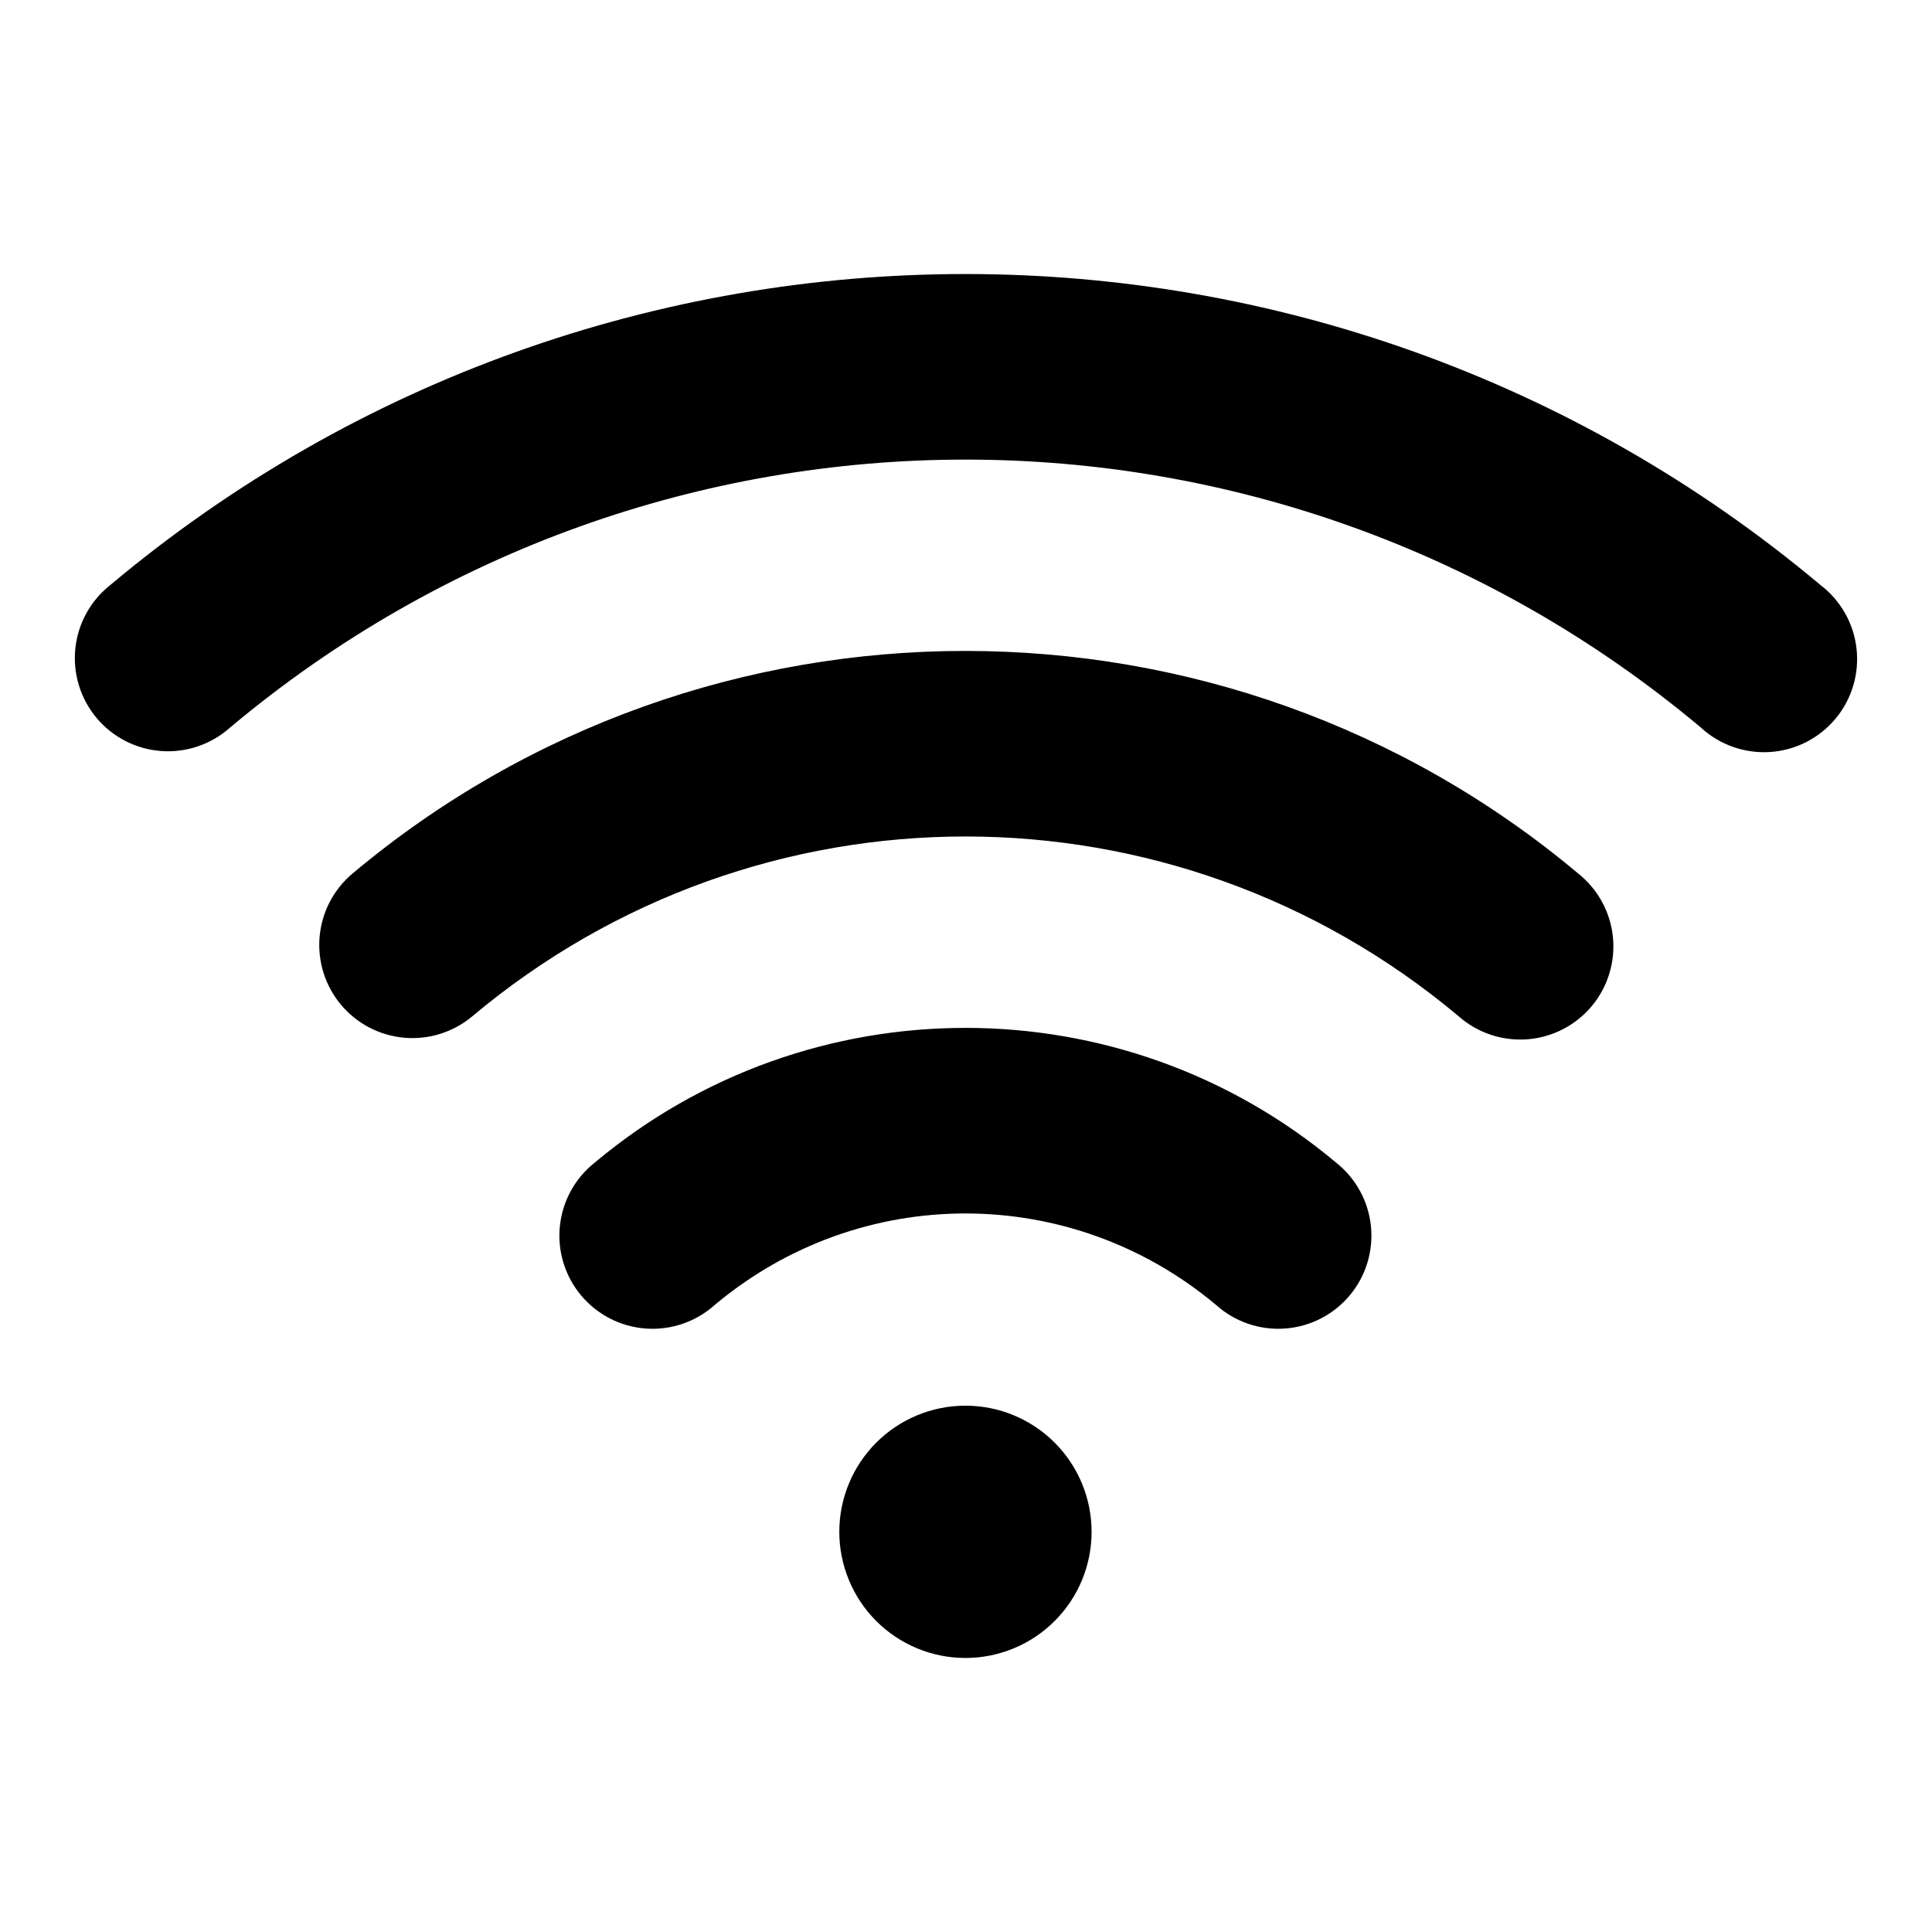
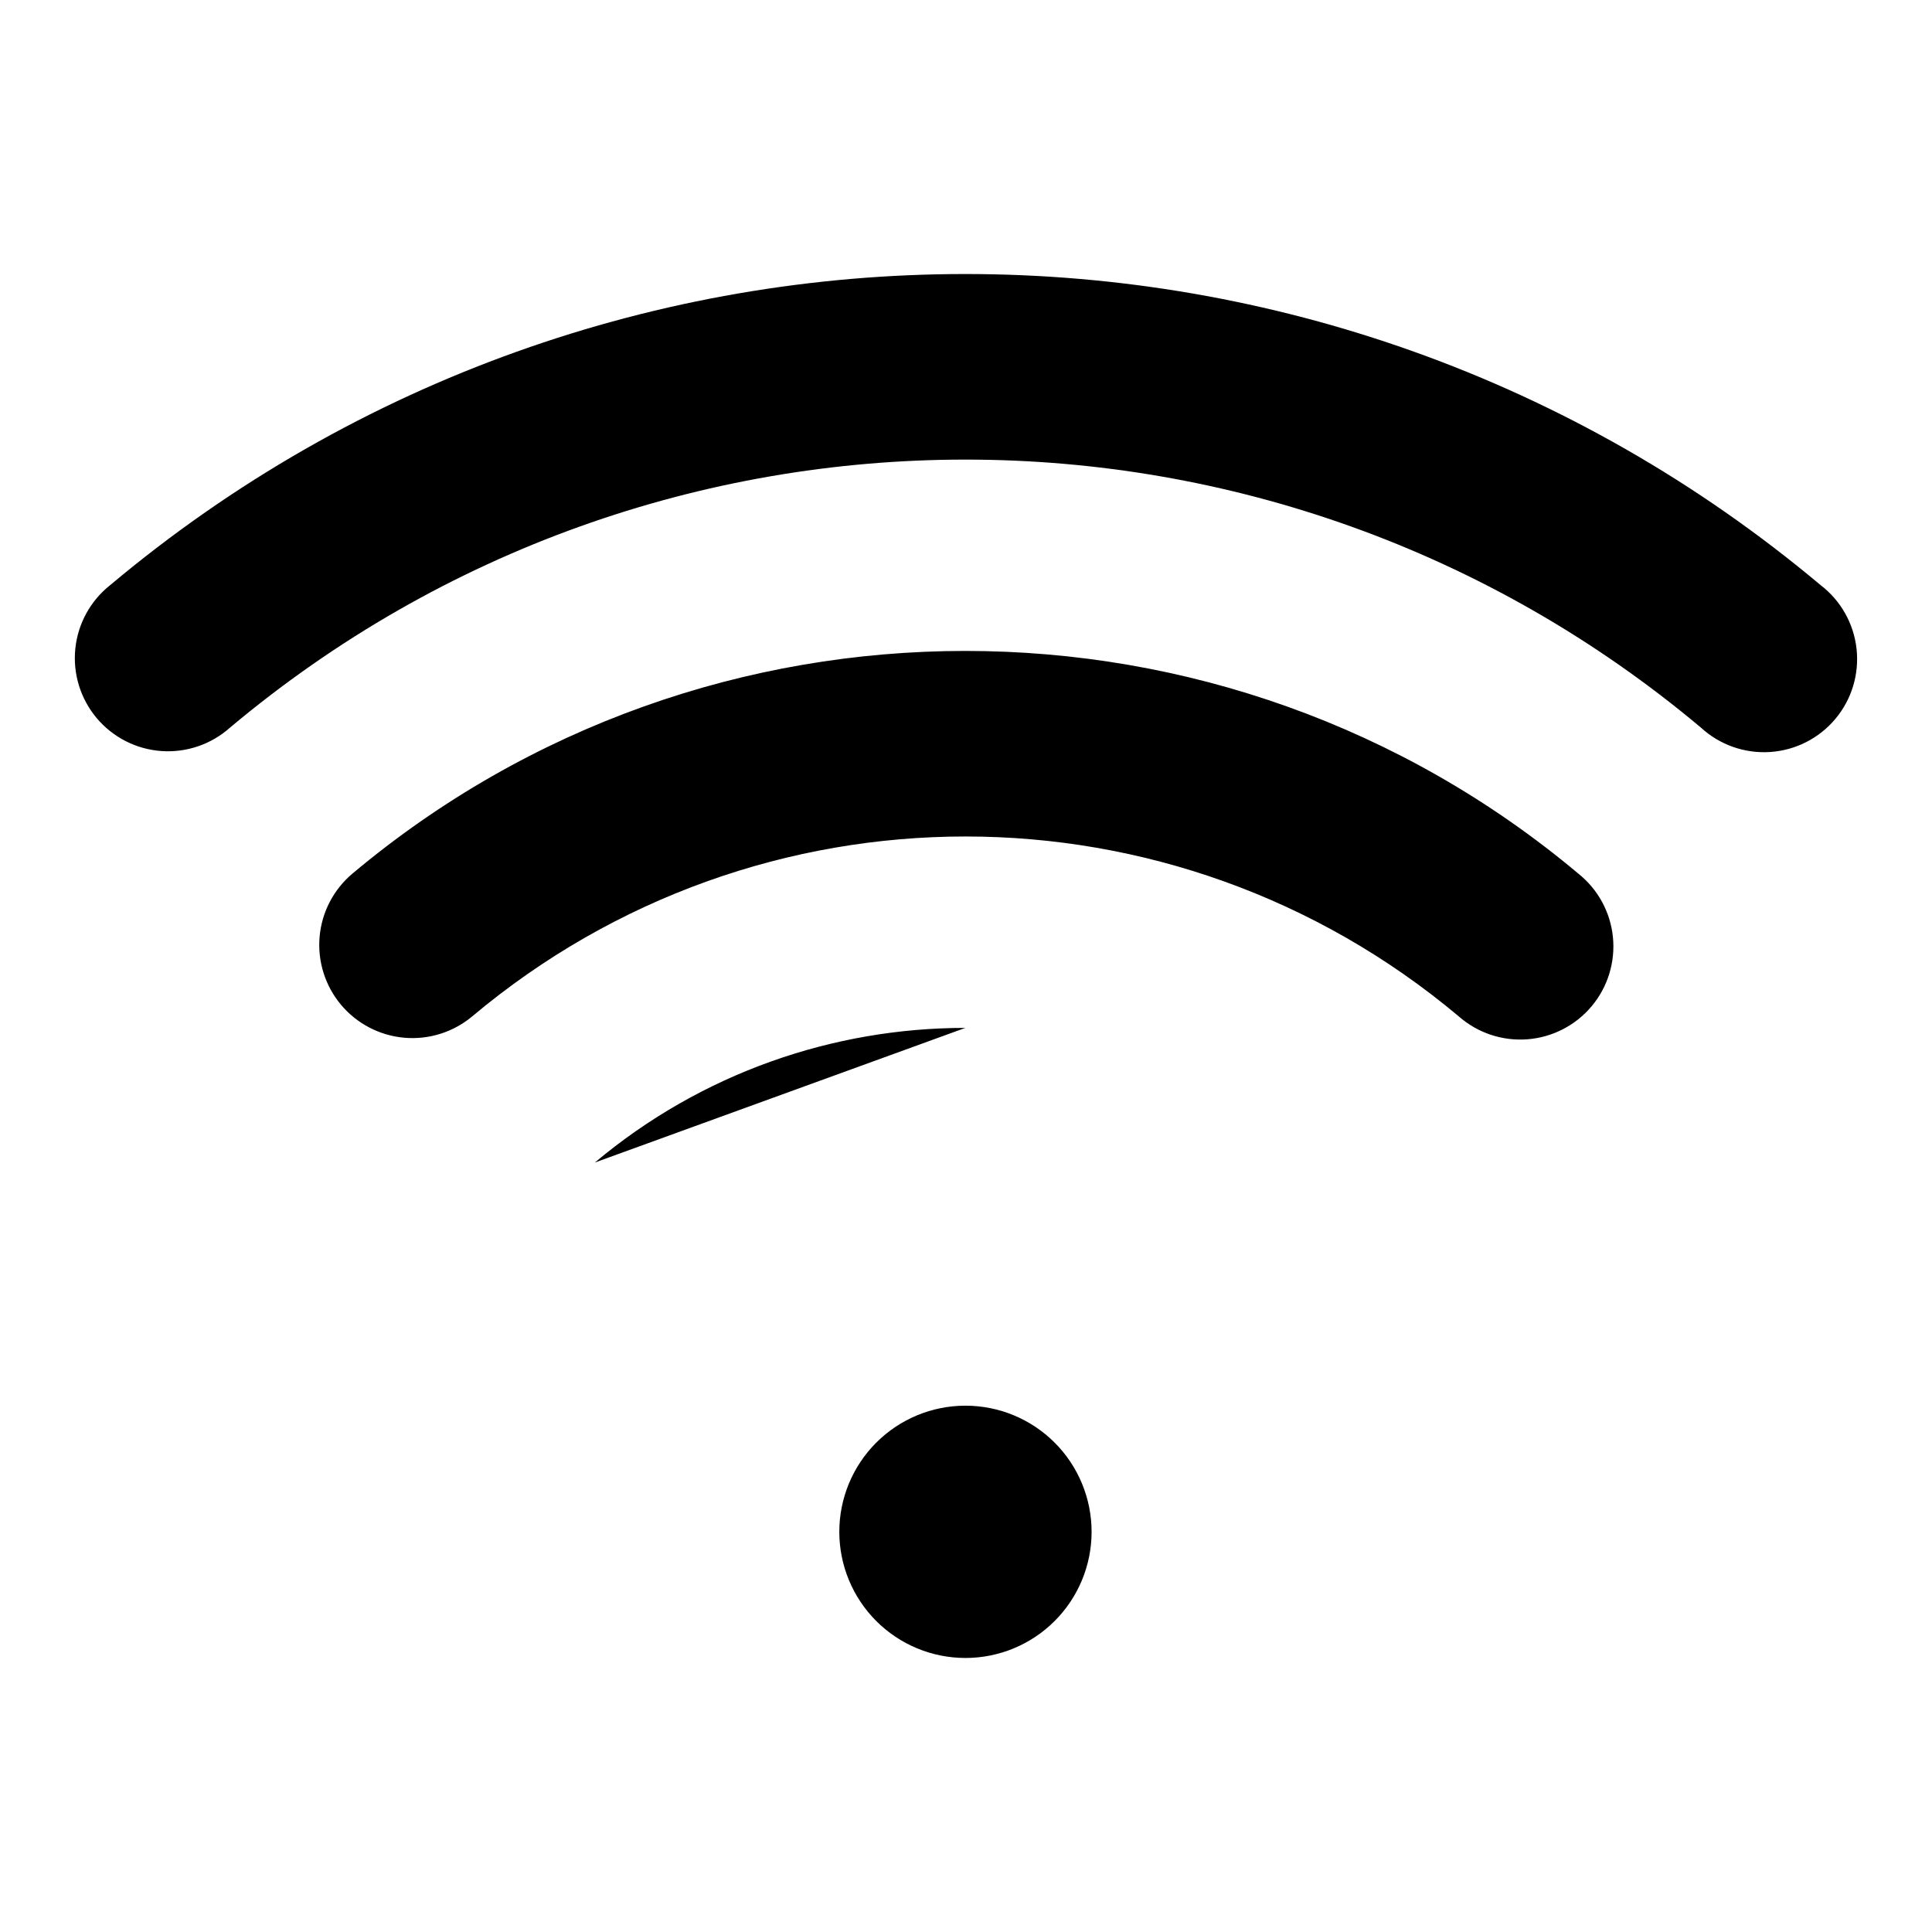
<svg xmlns="http://www.w3.org/2000/svg" fill="#000000" width="800px" height="800px" version="1.1" viewBox="144 144 512 512">
-   <path d="m399.83 216.62c-80.57 0-161.14 27.488-226.61 82.422-5.242 4.137-8.582 10.223-9.262 16.867-0.676 6.644 1.367 13.277 5.664 18.391 4.297 5.109 10.484 8.262 17.145 8.734 6.66 0.473 13.23-1.773 18.207-6.227 112.84-94.68 276.93-94.68 389.77 0 4.961 4.57 11.574 6.914 18.305 6.484 6.731-0.43 12.992-3.594 17.328-8.762 4.34-5.164 6.371-11.879 5.629-18.586-0.738-6.703-4.191-12.812-9.555-16.902-65.465-54.934-146.05-82.422-226.62-82.422zm0 99.883c-57.758 0-115.5 19.637-162.41 58.992-5.016 4.211-8.156 10.242-8.723 16.766-0.57 6.523 1.473 13.008 5.684 18.027 4.211 5.016 10.242 8.152 16.77 8.723 6.523 0.57 13.008-1.477 18.023-5.688 75.711-63.527 185.66-63.527 261.38 0 4.992 4.402 11.547 6.602 18.184 6.102s12.789-3.66 17.066-8.762c4.273-5.102 6.305-11.711 5.637-18.336-0.672-6.621-3.984-12.691-9.195-16.832-46.902-39.359-104.65-58.992-162.41-58.992zm0 99.898c-34.93 0-69.867 11.914-98.199 35.688v-0.004c-5.242 4.137-8.582 10.223-9.262 16.867-0.676 6.644 1.367 13.281 5.664 18.391 4.297 5.113 10.484 8.266 17.145 8.738 6.664 0.473 13.23-1.773 18.207-6.231 38.566-32.359 94.34-32.359 132.91 0 4.977 4.457 11.547 6.703 18.207 6.231 6.664-0.473 12.848-3.625 17.145-8.738 4.301-5.109 6.344-11.746 5.664-18.391-0.68-6.644-4.019-12.73-9.262-16.867-28.332-23.773-63.281-35.688-98.215-35.688zm0.016 100.12c-8.863 0-17.363 3.523-23.629 9.789-6.269 6.269-9.789 14.77-9.793 23.633 0 8.863 3.519 17.367 9.785 23.641 6.269 6.269 14.77 9.793 23.637 9.797 8.871 0 17.375-3.523 23.645-9.793 6.273-6.269 9.797-14.777 9.793-23.645-0.004-8.867-3.527-17.371-9.797-23.637-6.269-6.269-14.773-9.789-23.641-9.785z" />
+   <path d="m399.83 216.62c-80.57 0-161.14 27.488-226.61 82.422-5.242 4.137-8.582 10.223-9.262 16.867-0.676 6.644 1.367 13.277 5.664 18.391 4.297 5.109 10.484 8.262 17.145 8.734 6.66 0.473 13.23-1.773 18.207-6.227 112.84-94.68 276.93-94.68 389.77 0 4.961 4.57 11.574 6.914 18.305 6.484 6.731-0.43 12.992-3.594 17.328-8.762 4.34-5.164 6.371-11.879 5.629-18.586-0.738-6.703-4.191-12.812-9.555-16.902-65.465-54.934-146.05-82.422-226.62-82.422zm0 99.883c-57.758 0-115.5 19.637-162.41 58.992-5.016 4.211-8.156 10.242-8.723 16.766-0.57 6.523 1.473 13.008 5.684 18.027 4.211 5.016 10.242 8.152 16.77 8.723 6.523 0.57 13.008-1.477 18.023-5.688 75.711-63.527 185.66-63.527 261.38 0 4.992 4.402 11.547 6.602 18.184 6.102s12.789-3.66 17.066-8.762c4.273-5.102 6.305-11.711 5.637-18.336-0.672-6.621-3.984-12.691-9.195-16.832-46.902-39.359-104.65-58.992-162.41-58.992zm0 99.898c-34.93 0-69.867 11.914-98.199 35.688v-0.004zm0.016 100.12c-8.863 0-17.363 3.523-23.629 9.789-6.269 6.269-9.789 14.77-9.793 23.633 0 8.863 3.519 17.367 9.785 23.641 6.269 6.269 14.77 9.793 23.637 9.797 8.871 0 17.375-3.523 23.645-9.793 6.273-6.269 9.797-14.777 9.793-23.645-0.004-8.867-3.527-17.371-9.797-23.637-6.269-6.269-14.773-9.789-23.641-9.785z" />
</svg>